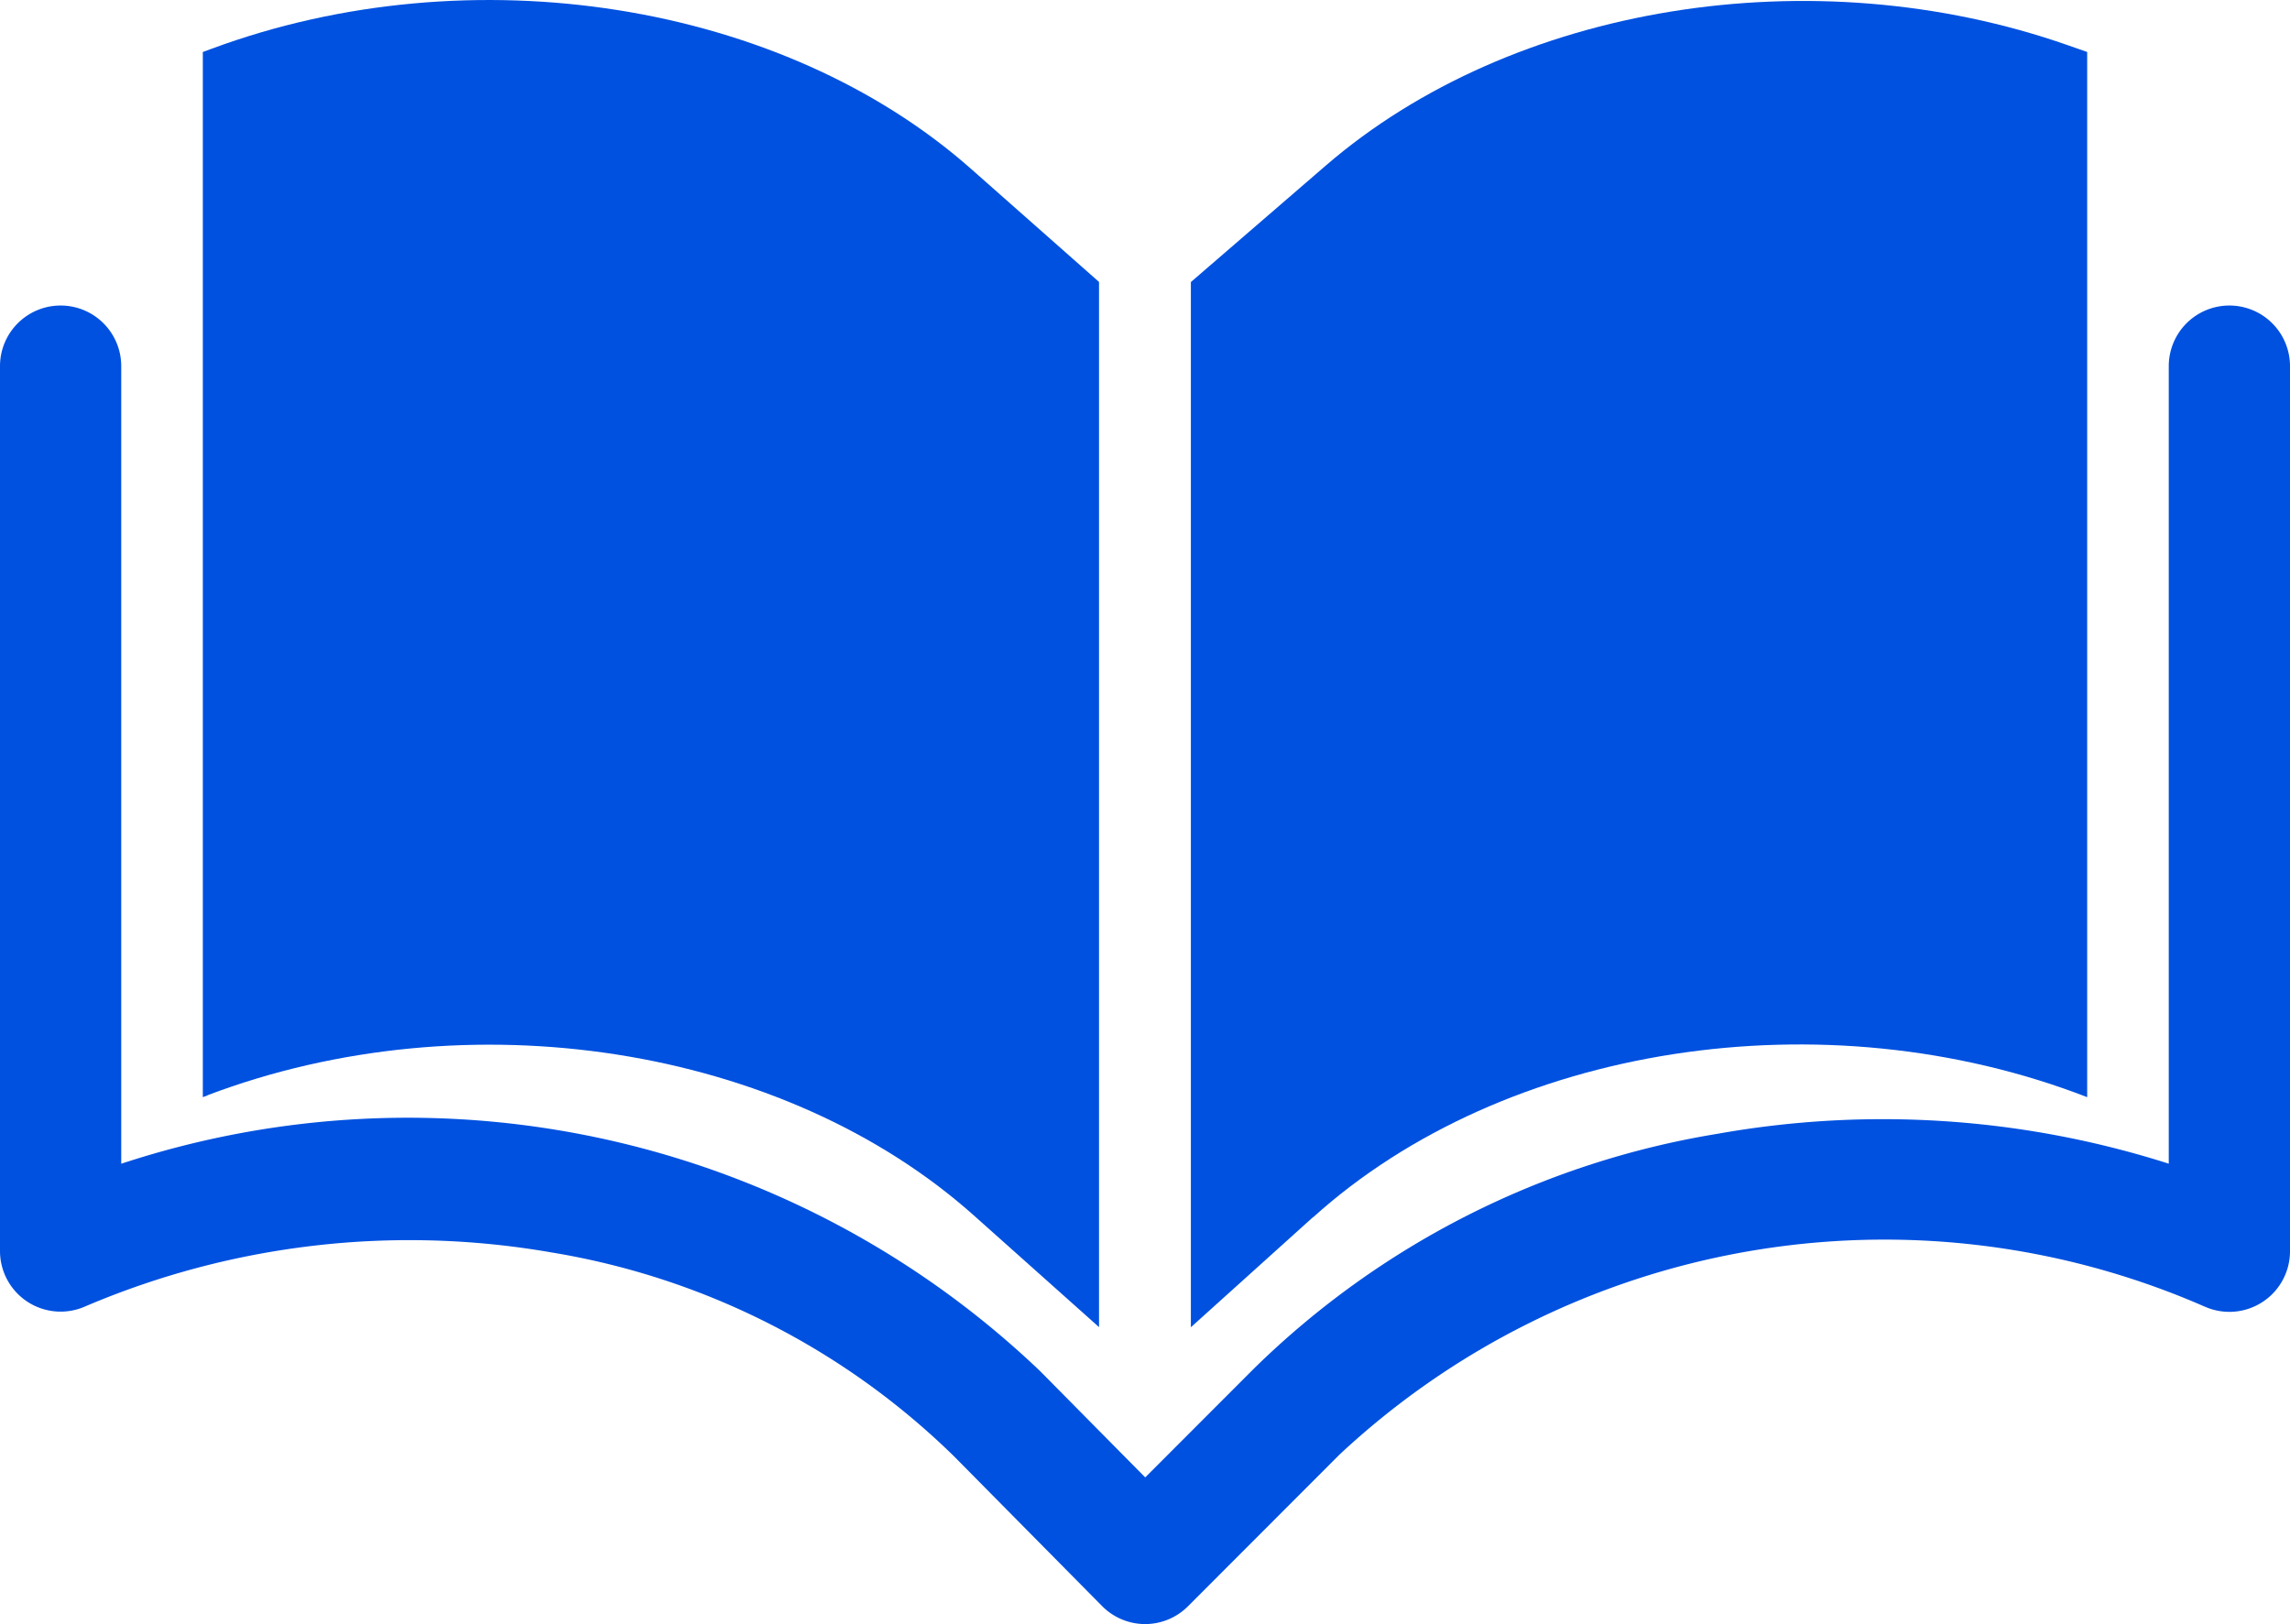
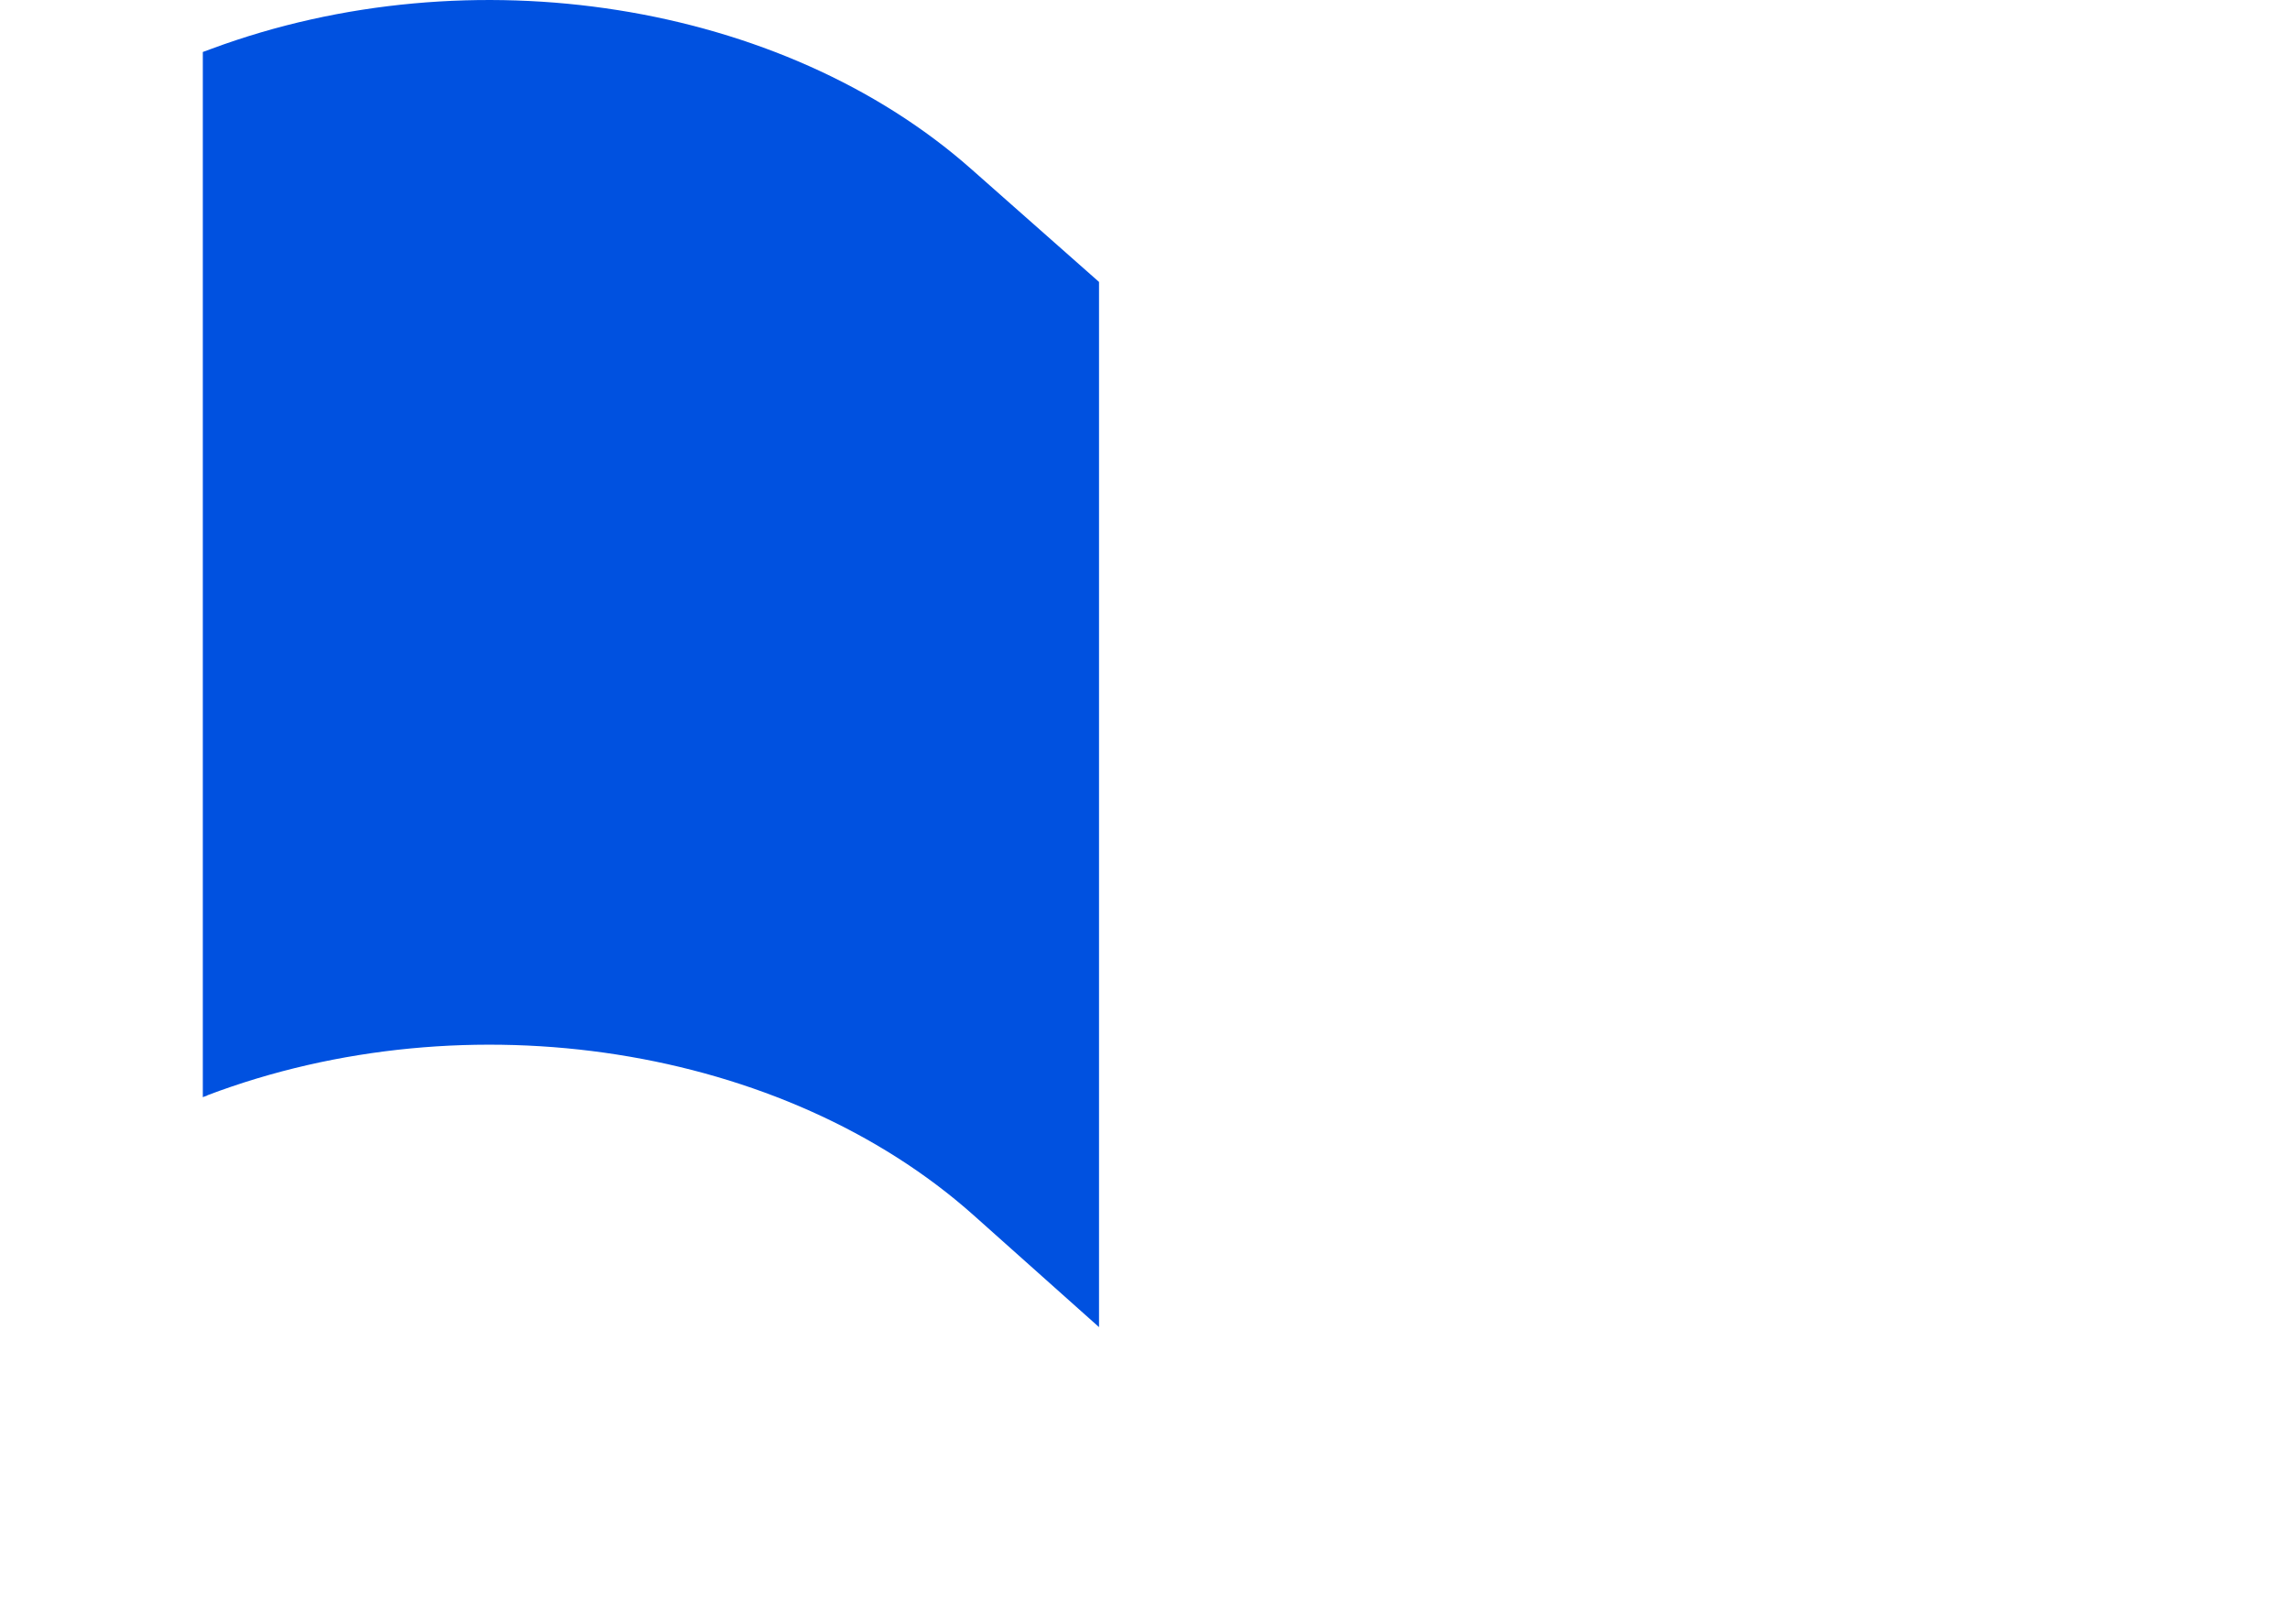
<svg xmlns="http://www.w3.org/2000/svg" id="グループ_1919" data-name="グループ 1919" width="41.934" height="29.741" viewBox="0 0 41.934 29.741">
  <defs>
    <clipPath id="clip-path">
      <rect id="長方形_6788" data-name="長方形 6788" width="41.934" height="29.741" fill="#0051e0" />
    </clipPath>
  </defs>
  <g id="グループ_1851" data-name="グループ 1851" clip-path="url(#clip-path)">
-     <path id="パス_1292" data-name="パス 1292" d="M2.22,508.735v14.606a16.768,16.768,0,0,1,16.829,3.8l1.922,1.944,1.984-1.986a15.745,15.745,0,0,1,8.494-4.306,17.233,17.233,0,0,1,8.265.547V508.735a1.11,1.11,0,0,1,1.11-1.11h0a1.11,1.11,0,0,1,1.11,1.11v16.209a1.11,1.11,0,0,1-1.544,1.021l-.1-.043a14.619,14.619,0,0,0-15.764,2.748l-2.773,2.776a1.11,1.11,0,0,1-.785.325h0a1.11,1.11,0,0,1-.786-.329L17.471,528.7a13.71,13.71,0,0,0-7.38-3.736,15.131,15.131,0,0,0-8.538.993A1.11,1.11,0,0,1,0,524.944V508.735a1.11,1.11,0,1,1,2.22,0" transform="translate(0 -502.03)" fill="#0051e0" />
-     <path id="パス_1293" data-name="パス 1293" d="M1980.732,23.884l-2.238,2.017V6.761l2.468-2.131c3.413-2.948,8.92-3.842,13.588-2.207l.357.125v19.14c-4.818-1.87-10.671-.963-14.175,2.2" transform="translate(-1956.687 -1.596)" fill="#0051e0" />
    <path id="パス_1294" data-name="パス 1294" d="M337.057,20.06l-.084.032V.952l.166-.061c4.75-1.758,10.439-.857,13.9,2.2l2.345,2.072v19.14l-2.292-2.045c-3.483-3.108-9.253-4.013-14.037-2.2" transform="translate(-333.259 0)" fill="#0051e0" />
  </g>
</svg>